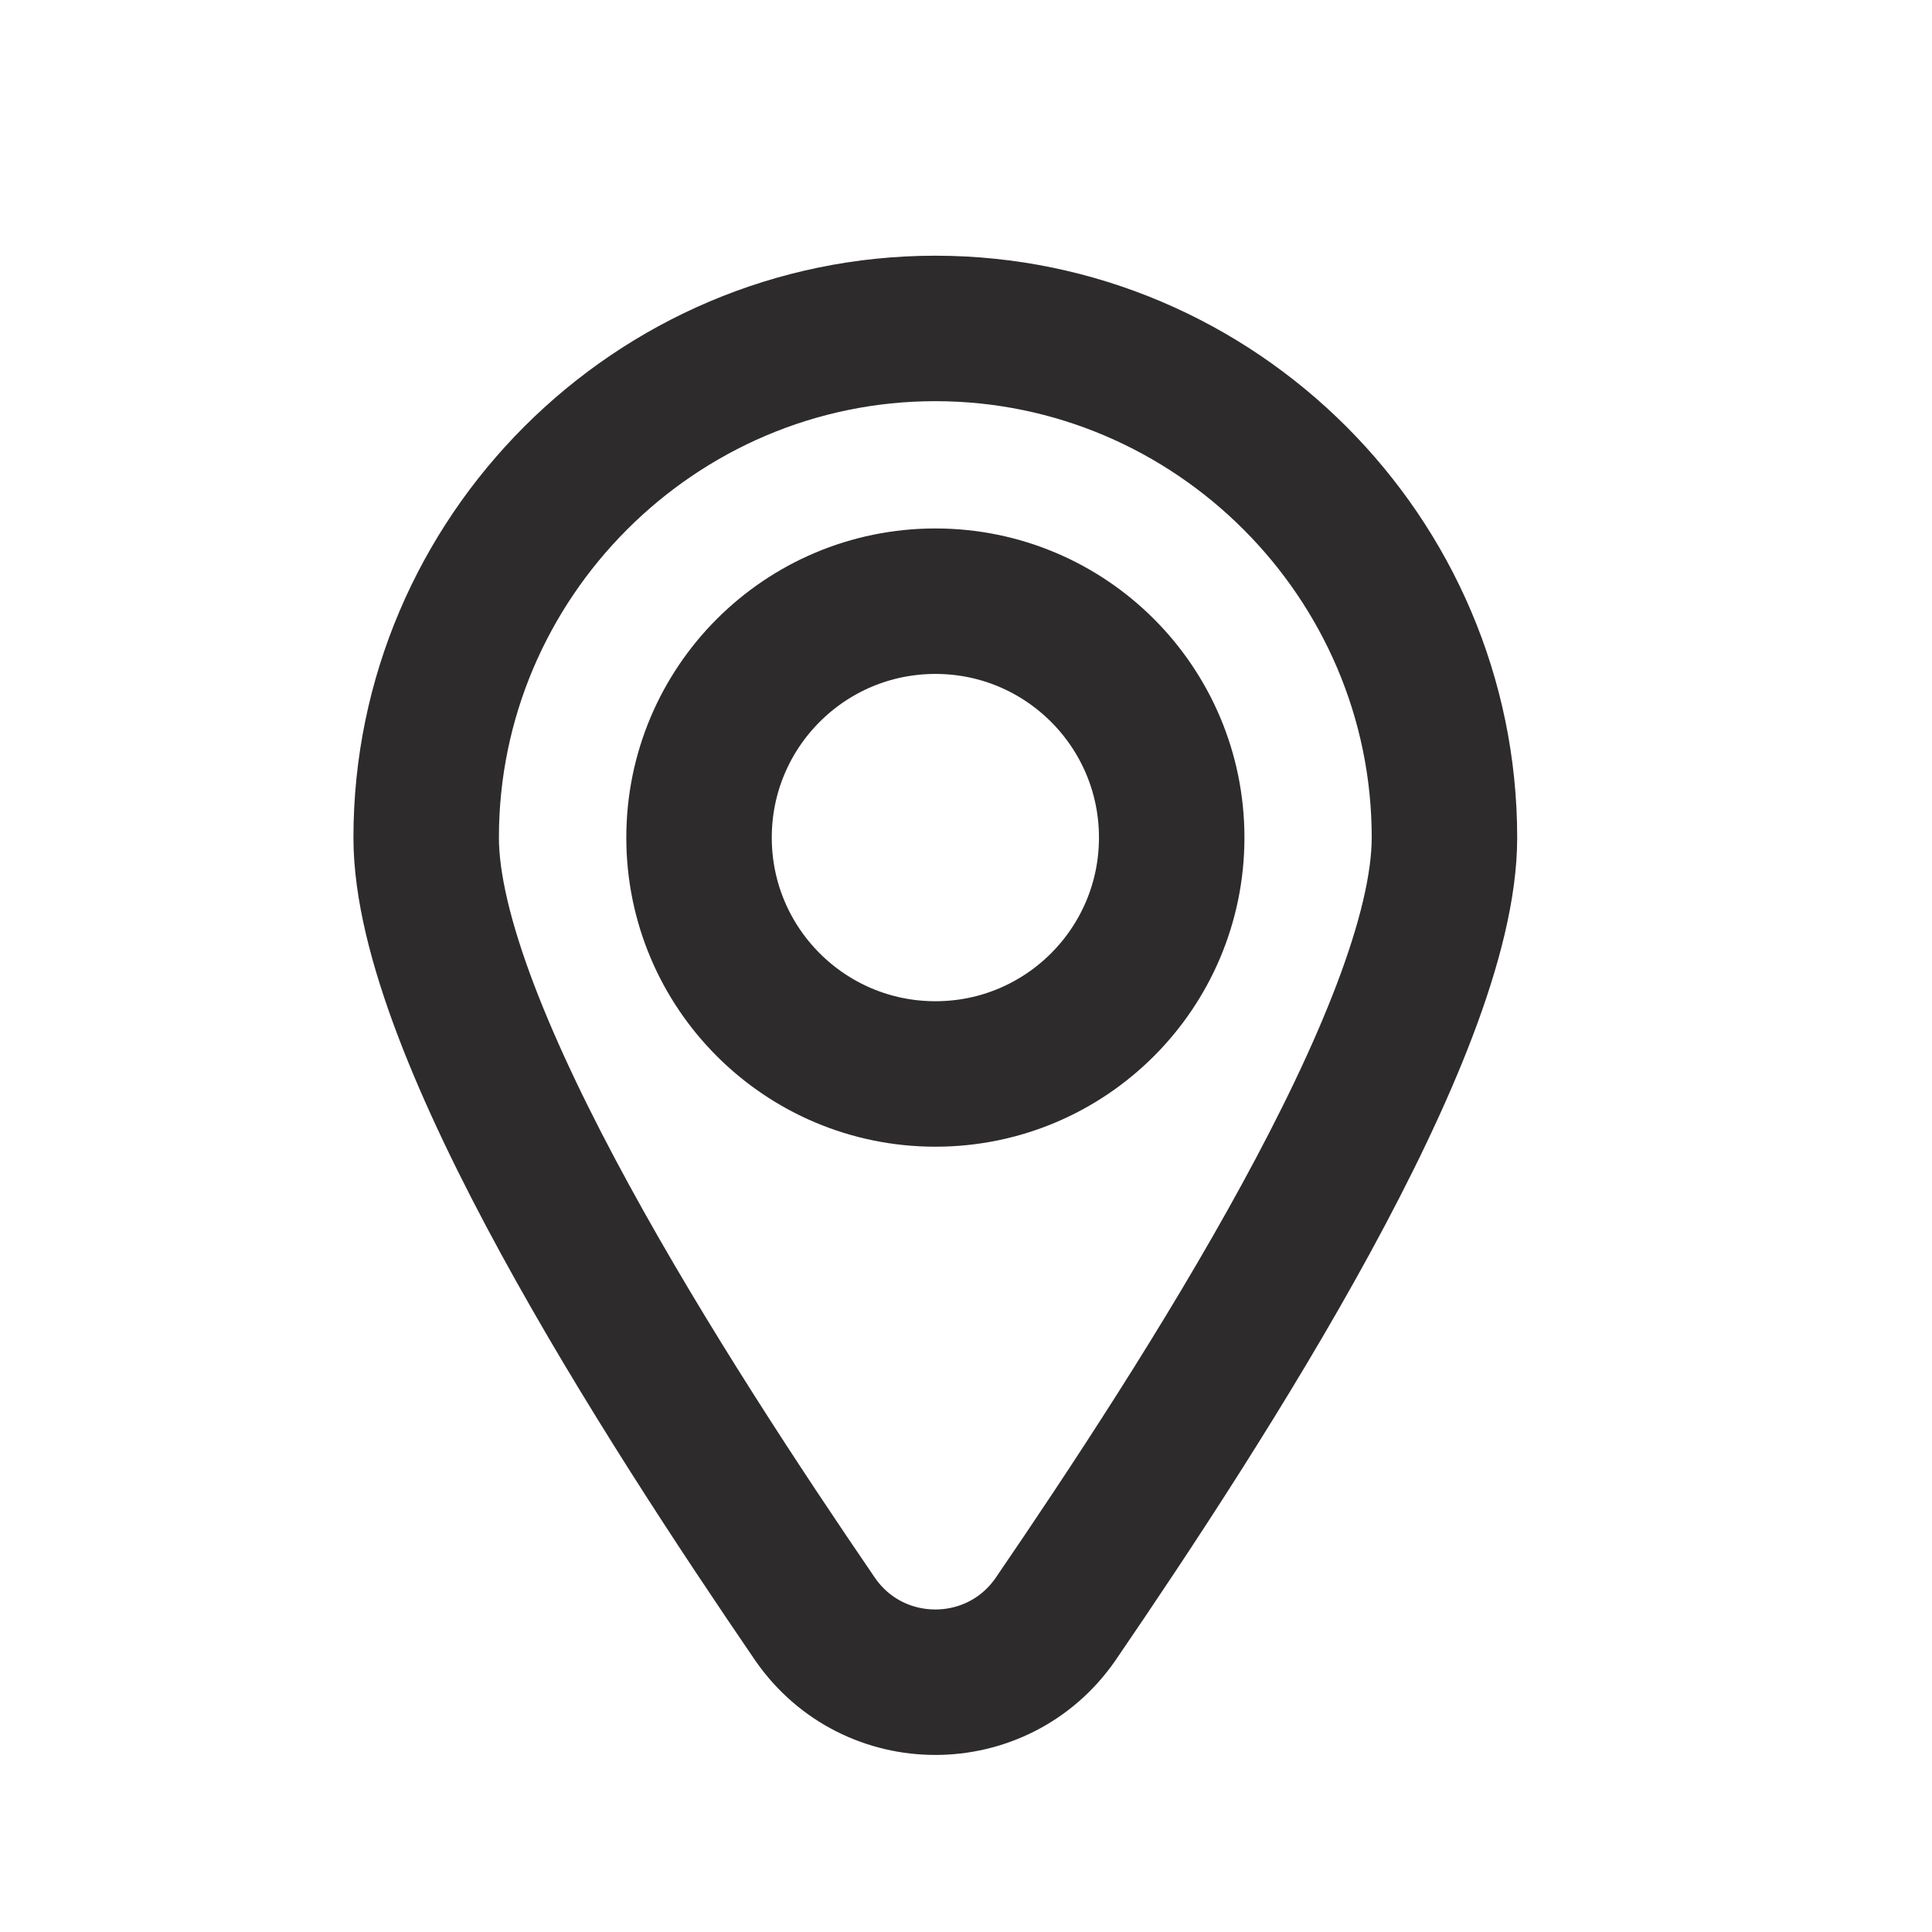
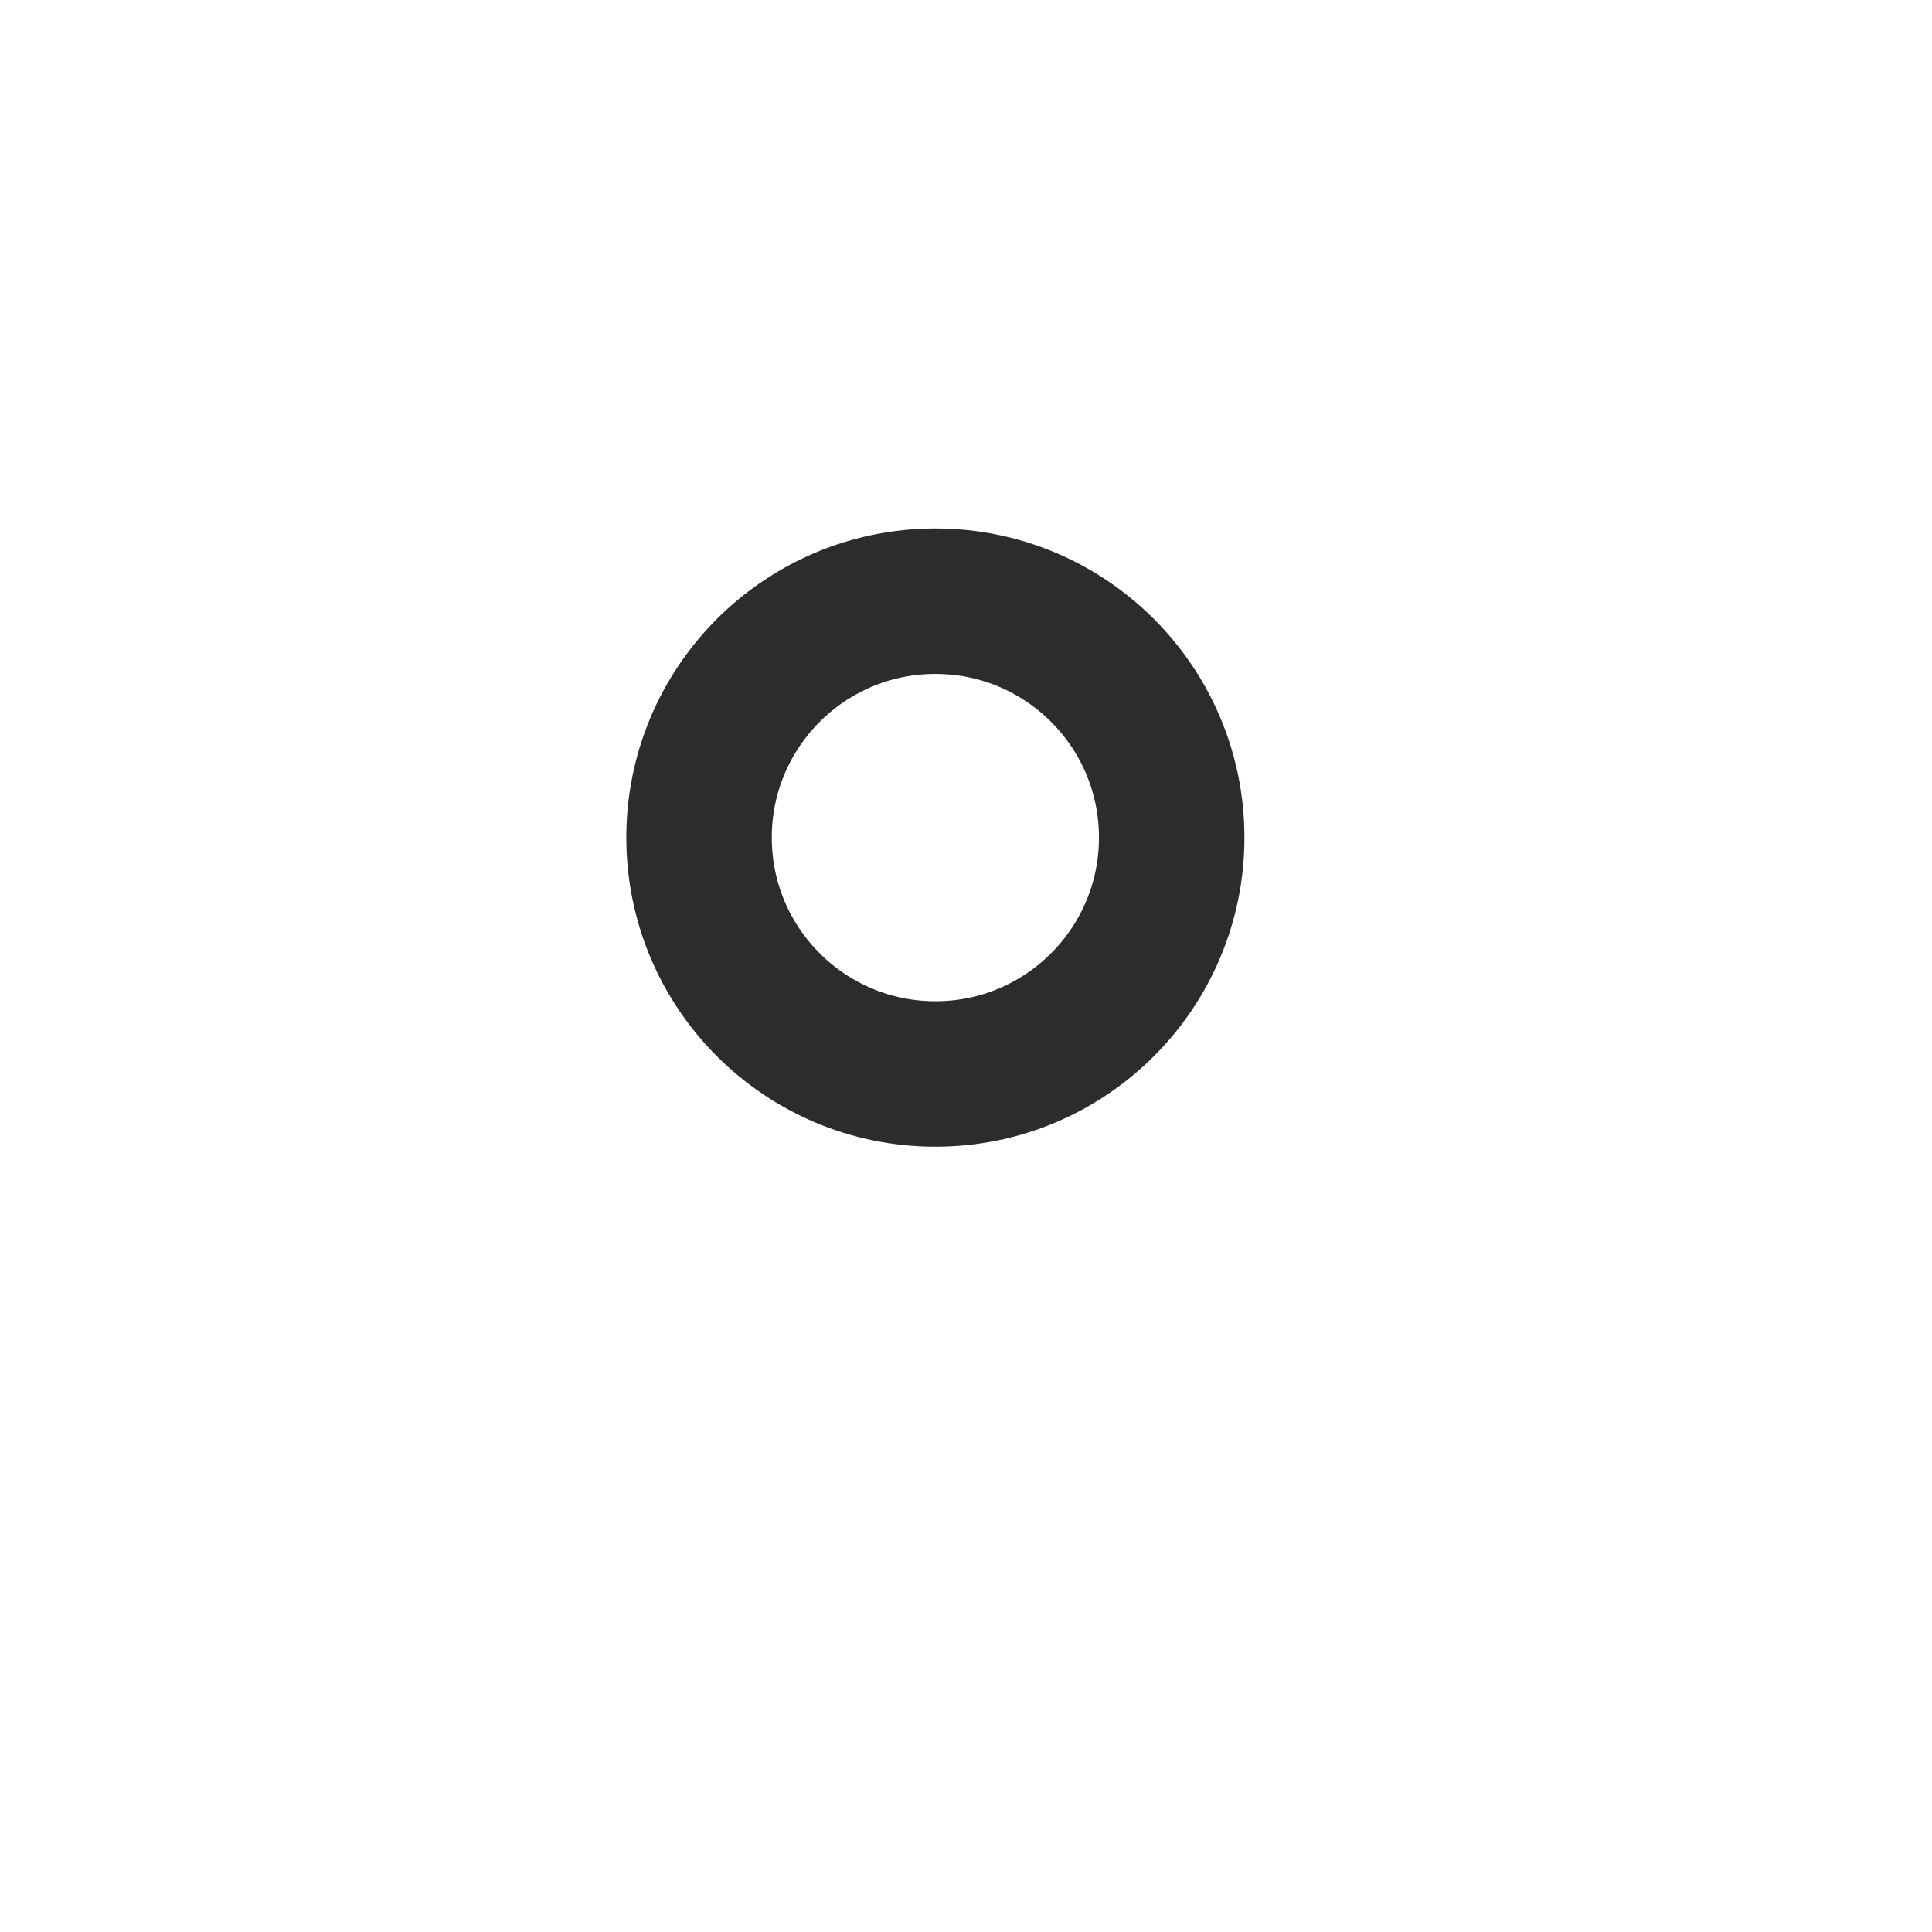
<svg xmlns="http://www.w3.org/2000/svg" width="17" height="17" viewBox="0 0 17 17" fill="none">
-   <path d="M12.71 7.37C12.71 9.066 10.598 12.33 9.286 14.25C8.774 14.986 7.686 14.986 7.174 14.25C5.862 12.33 3.75 9.066 3.75 7.37C3.75 4.906 5.766 2.89 8.23 2.89C10.694 2.89 12.71 4.906 12.71 7.37Z" stroke="#2D2B2B" stroke-width="1.28" />
  <path d="M8.231 9.45C9.379 9.45 10.31 8.519 10.31 7.37C10.31 6.221 9.379 5.29 8.231 5.29C7.082 5.29 6.151 6.221 6.151 7.37C6.151 8.519 7.082 9.45 8.231 9.45Z" stroke="#2D2B2B" stroke-width="1.28" />
</svg>